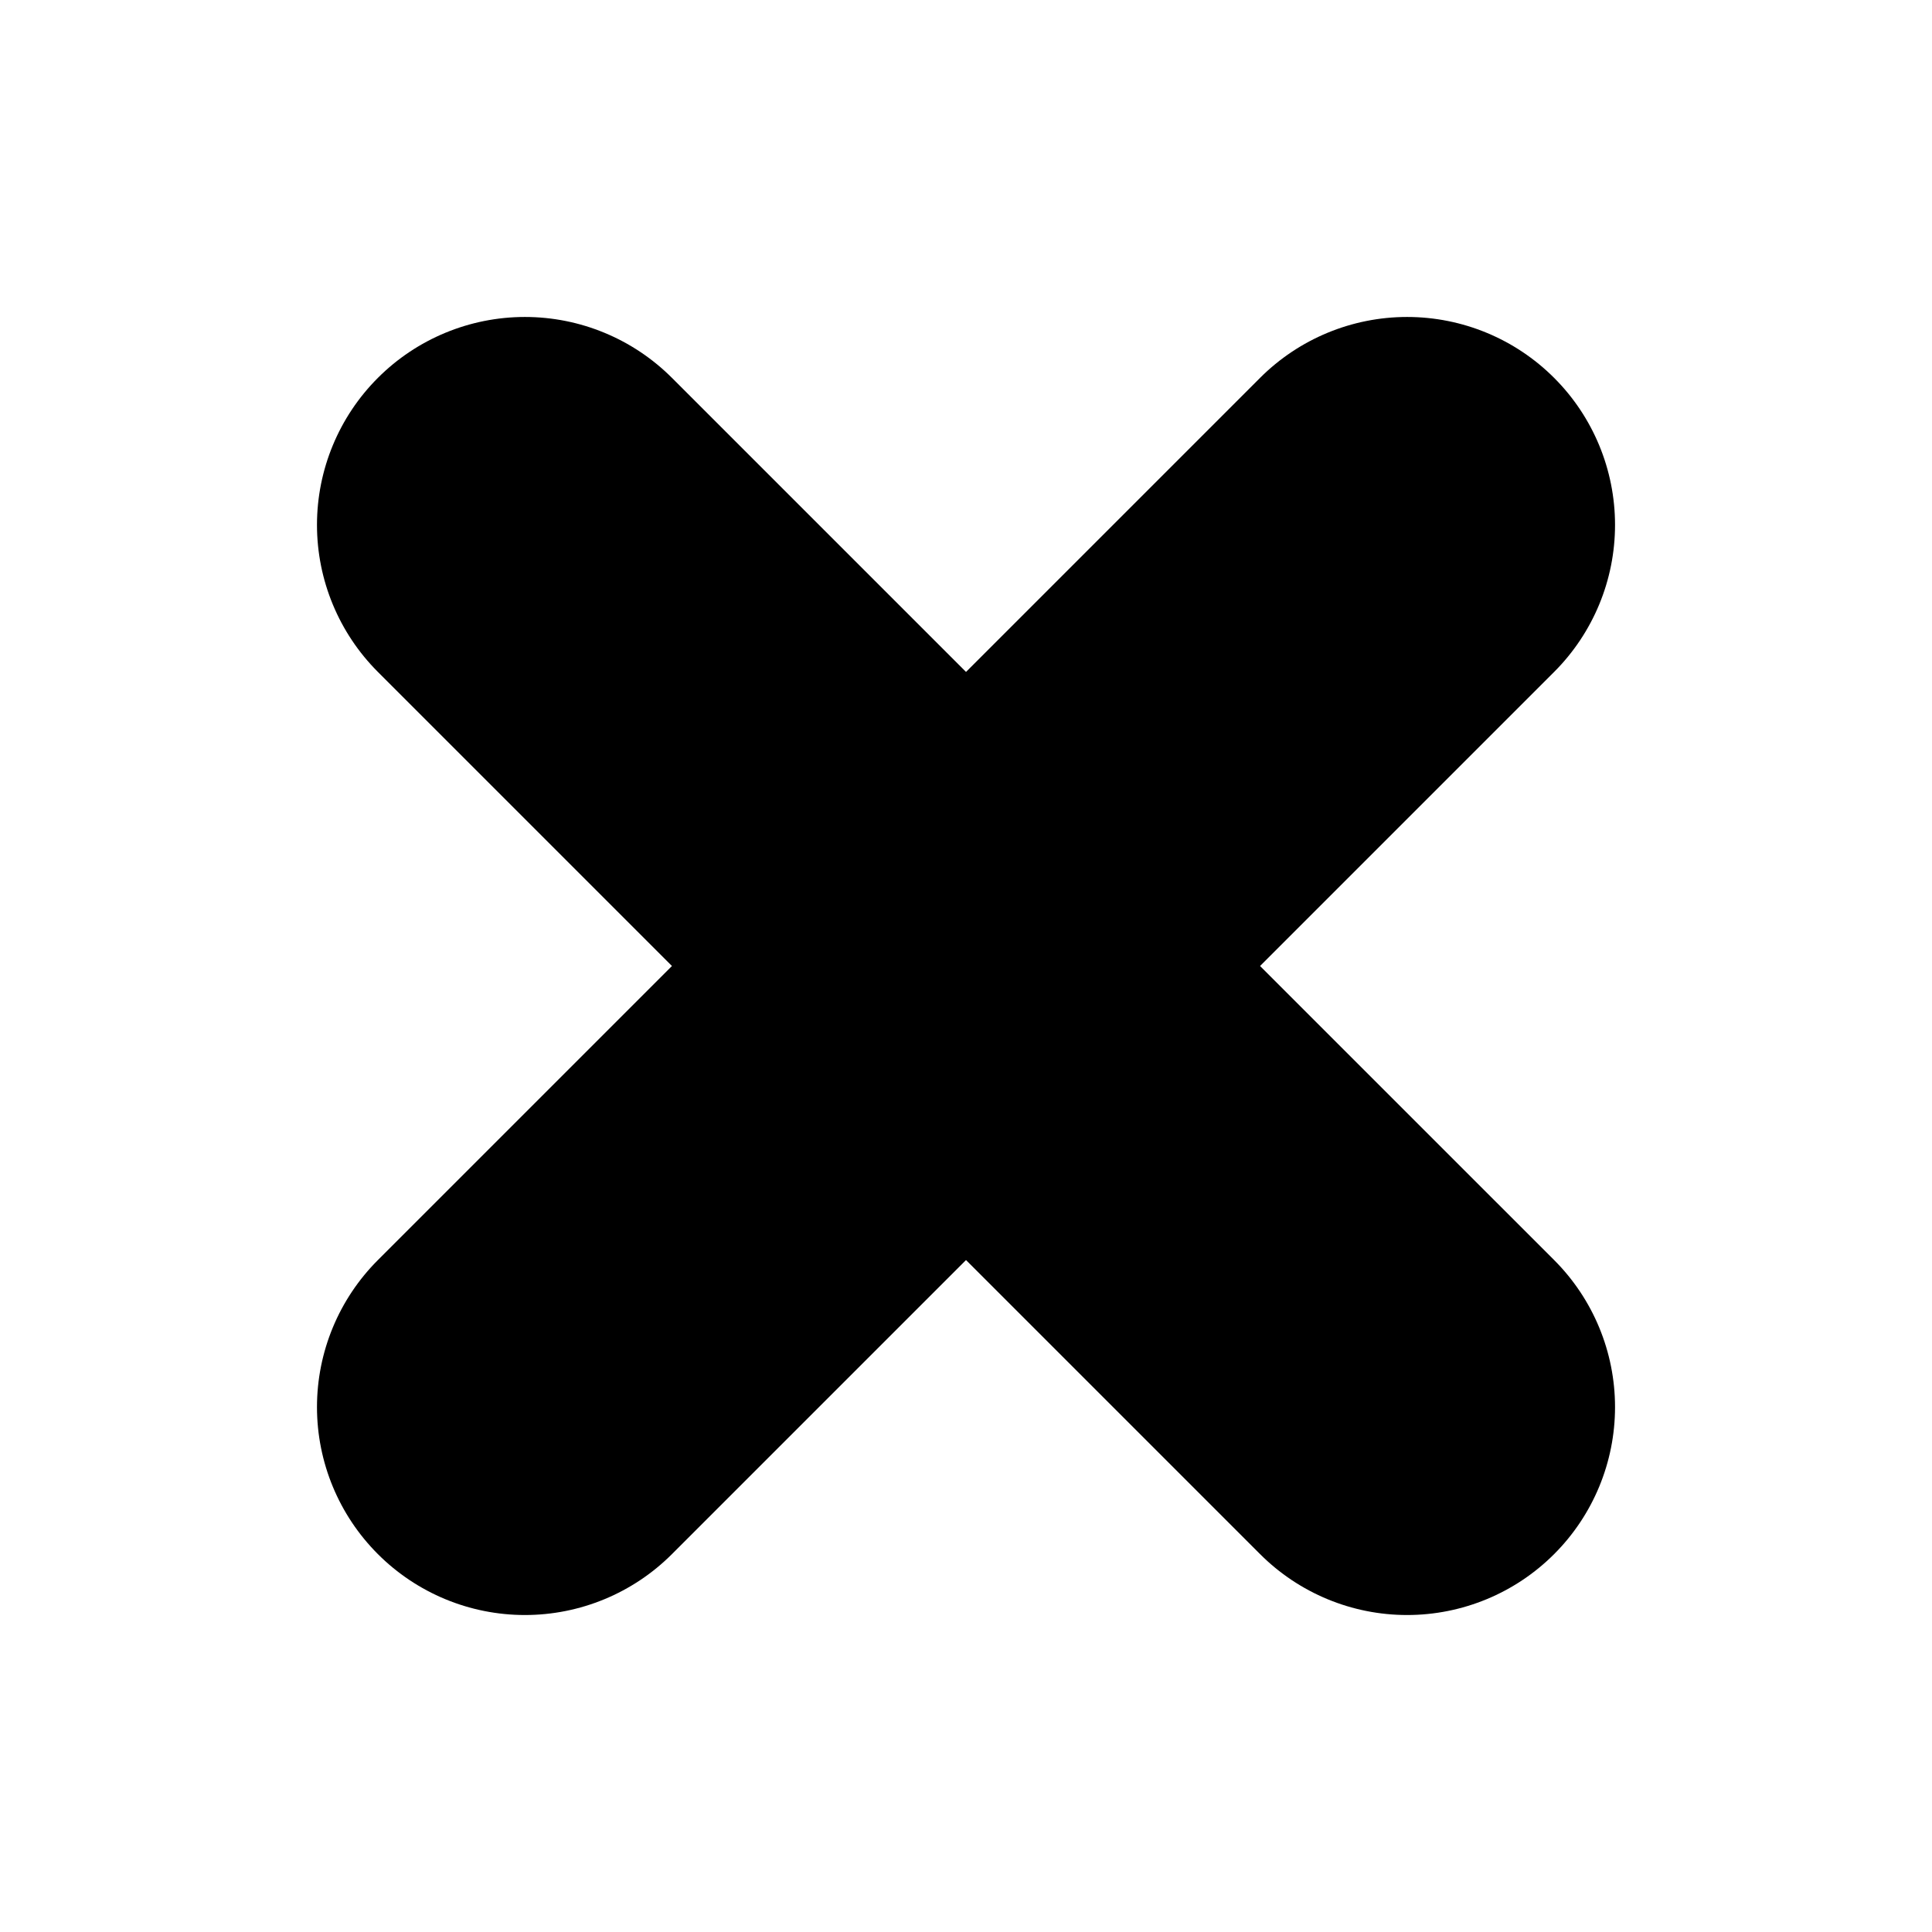
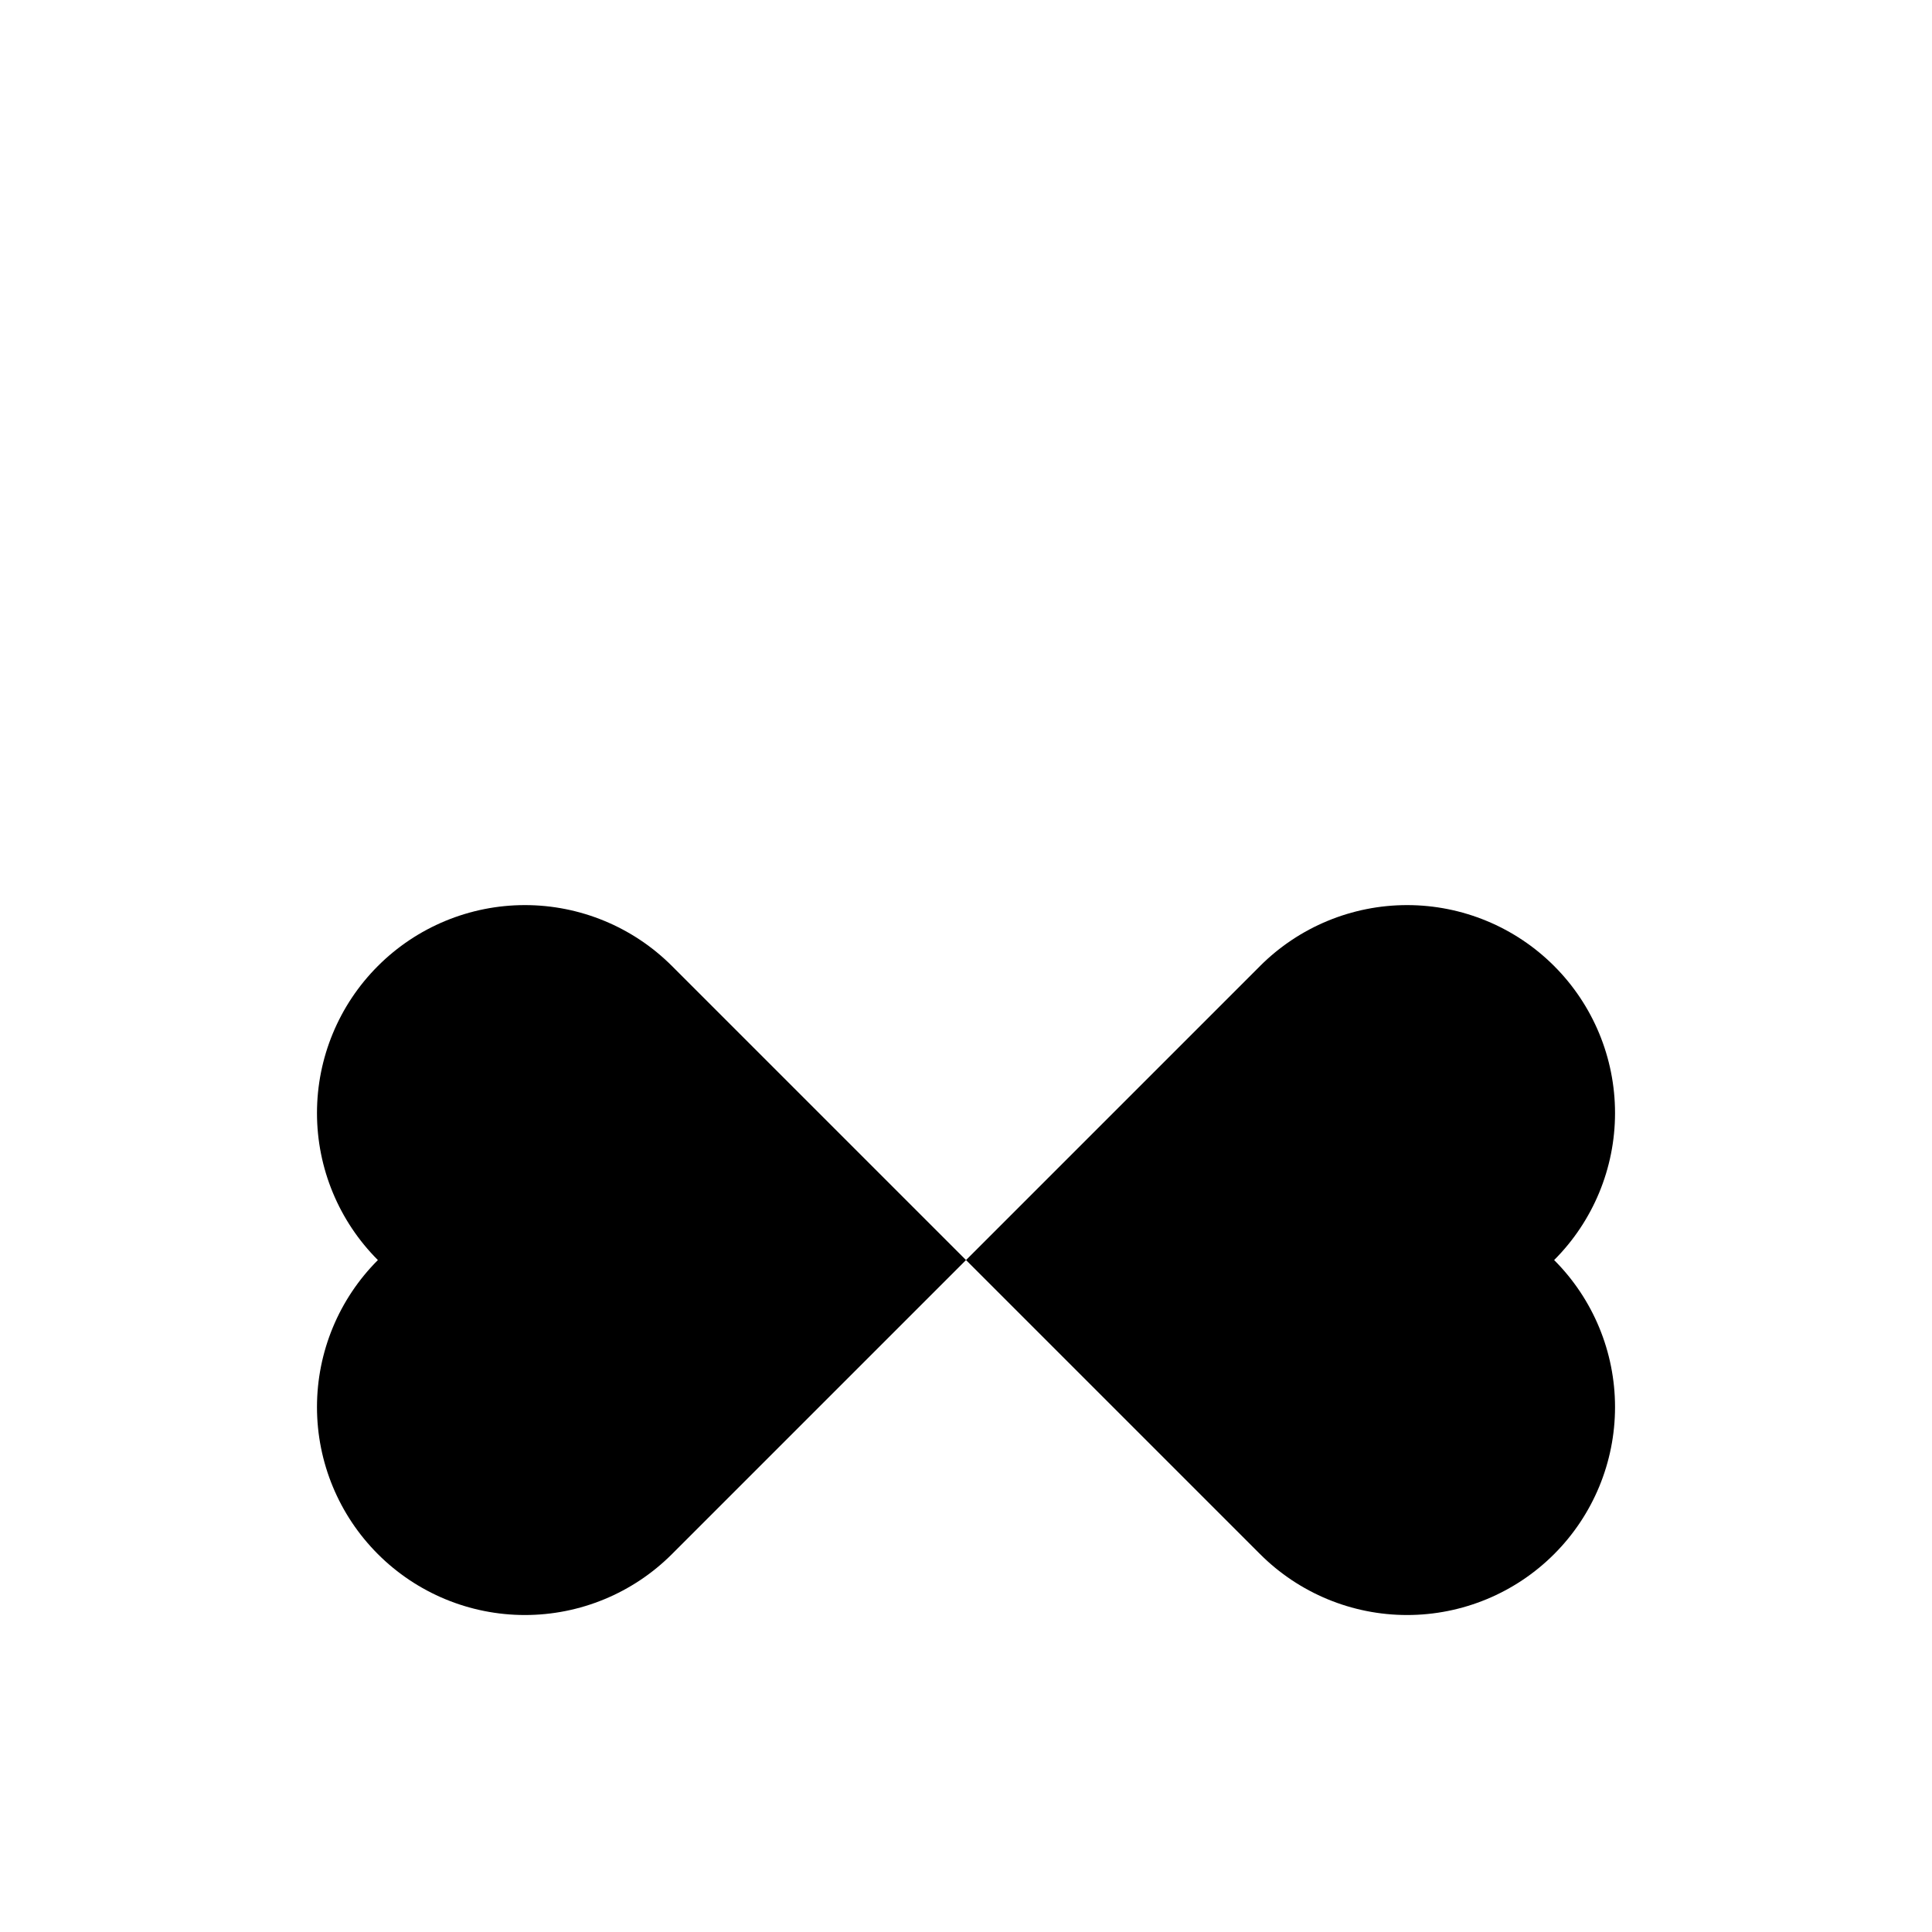
<svg xmlns="http://www.w3.org/2000/svg" fill="#000000" width="800px" height="800px" version="1.1" viewBox="144 144 512 512">
-   <path d="m477.93 400 77.93 77.926c10.336 10.336 16.141 24.352 16.141 38.965 0 14.617-5.805 28.633-16.141 38.965-10.332 10.336-24.348 16.141-38.965 16.141-14.613 0-28.629-5.805-38.961-16.141l-77.93-77.93-77.93 77.93c-10.336 10.336-24.352 16.141-38.965 16.141s-28.633-5.805-38.965-16.141c-10.336-10.332-16.141-24.348-16.141-38.965 0-14.613 5.805-28.629 16.141-38.961l77.93-77.93-77.93-77.93c-10.336-10.336-16.141-24.352-16.141-38.965s5.805-28.633 16.141-38.965c10.332-10.336 24.352-16.141 38.965-16.141s28.629 5.805 38.965 16.141l77.93 77.93 77.93-77.93h-0.004c10.336-10.336 24.352-16.141 38.965-16.141 14.617 0 28.633 5.805 38.965 16.141 10.336 10.332 16.141 24.352 16.141 38.965s-5.805 28.629-16.141 38.965z" />
+   <path d="m477.93 400 77.93 77.926c10.336 10.336 16.141 24.352 16.141 38.965 0 14.617-5.805 28.633-16.141 38.965-10.332 10.336-24.348 16.141-38.965 16.141-14.613 0-28.629-5.805-38.961-16.141l-77.93-77.93-77.93 77.93c-10.336 10.336-24.352 16.141-38.965 16.141s-28.633-5.805-38.965-16.141c-10.336-10.332-16.141-24.348-16.141-38.965 0-14.613 5.805-28.629 16.141-38.961c-10.336-10.336-16.141-24.352-16.141-38.965s5.805-28.633 16.141-38.965c10.332-10.336 24.352-16.141 38.965-16.141s28.629 5.805 38.965 16.141l77.93 77.93 77.93-77.93h-0.004c10.336-10.336 24.352-16.141 38.965-16.141 14.617 0 28.633 5.805 38.965 16.141 10.336 10.332 16.141 24.352 16.141 38.965s-5.805 28.629-16.141 38.965z" />
</svg>